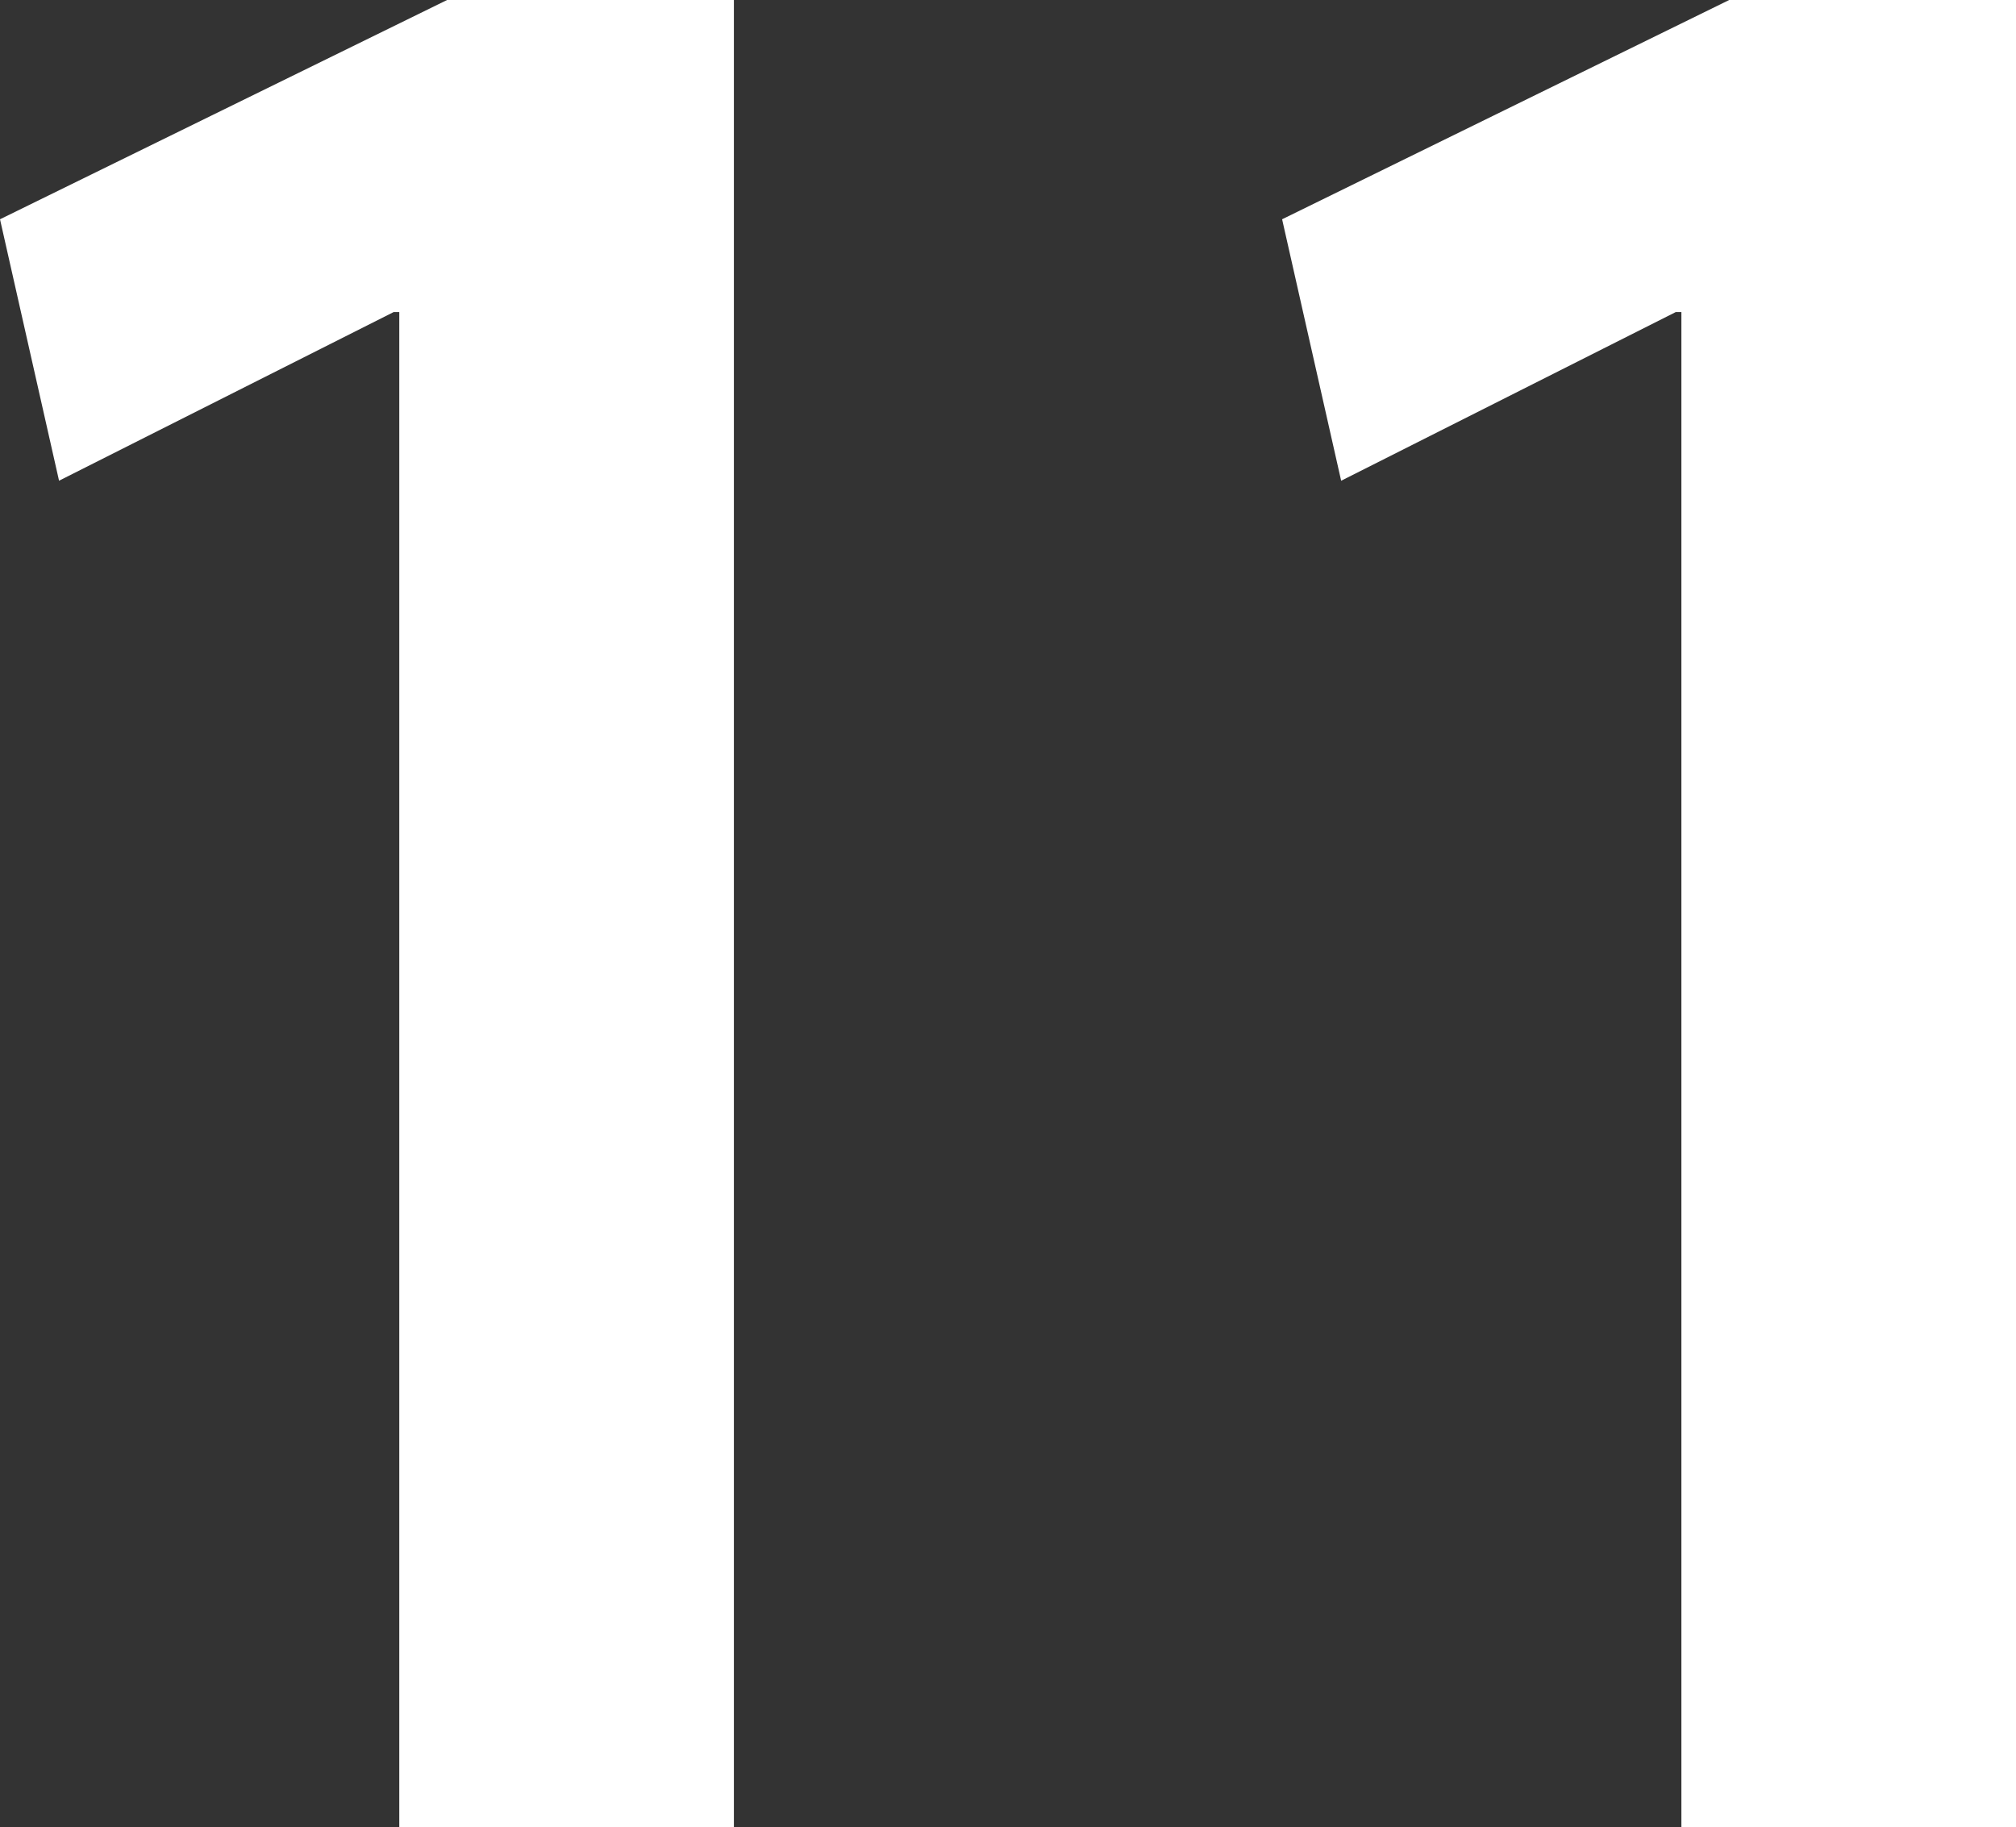
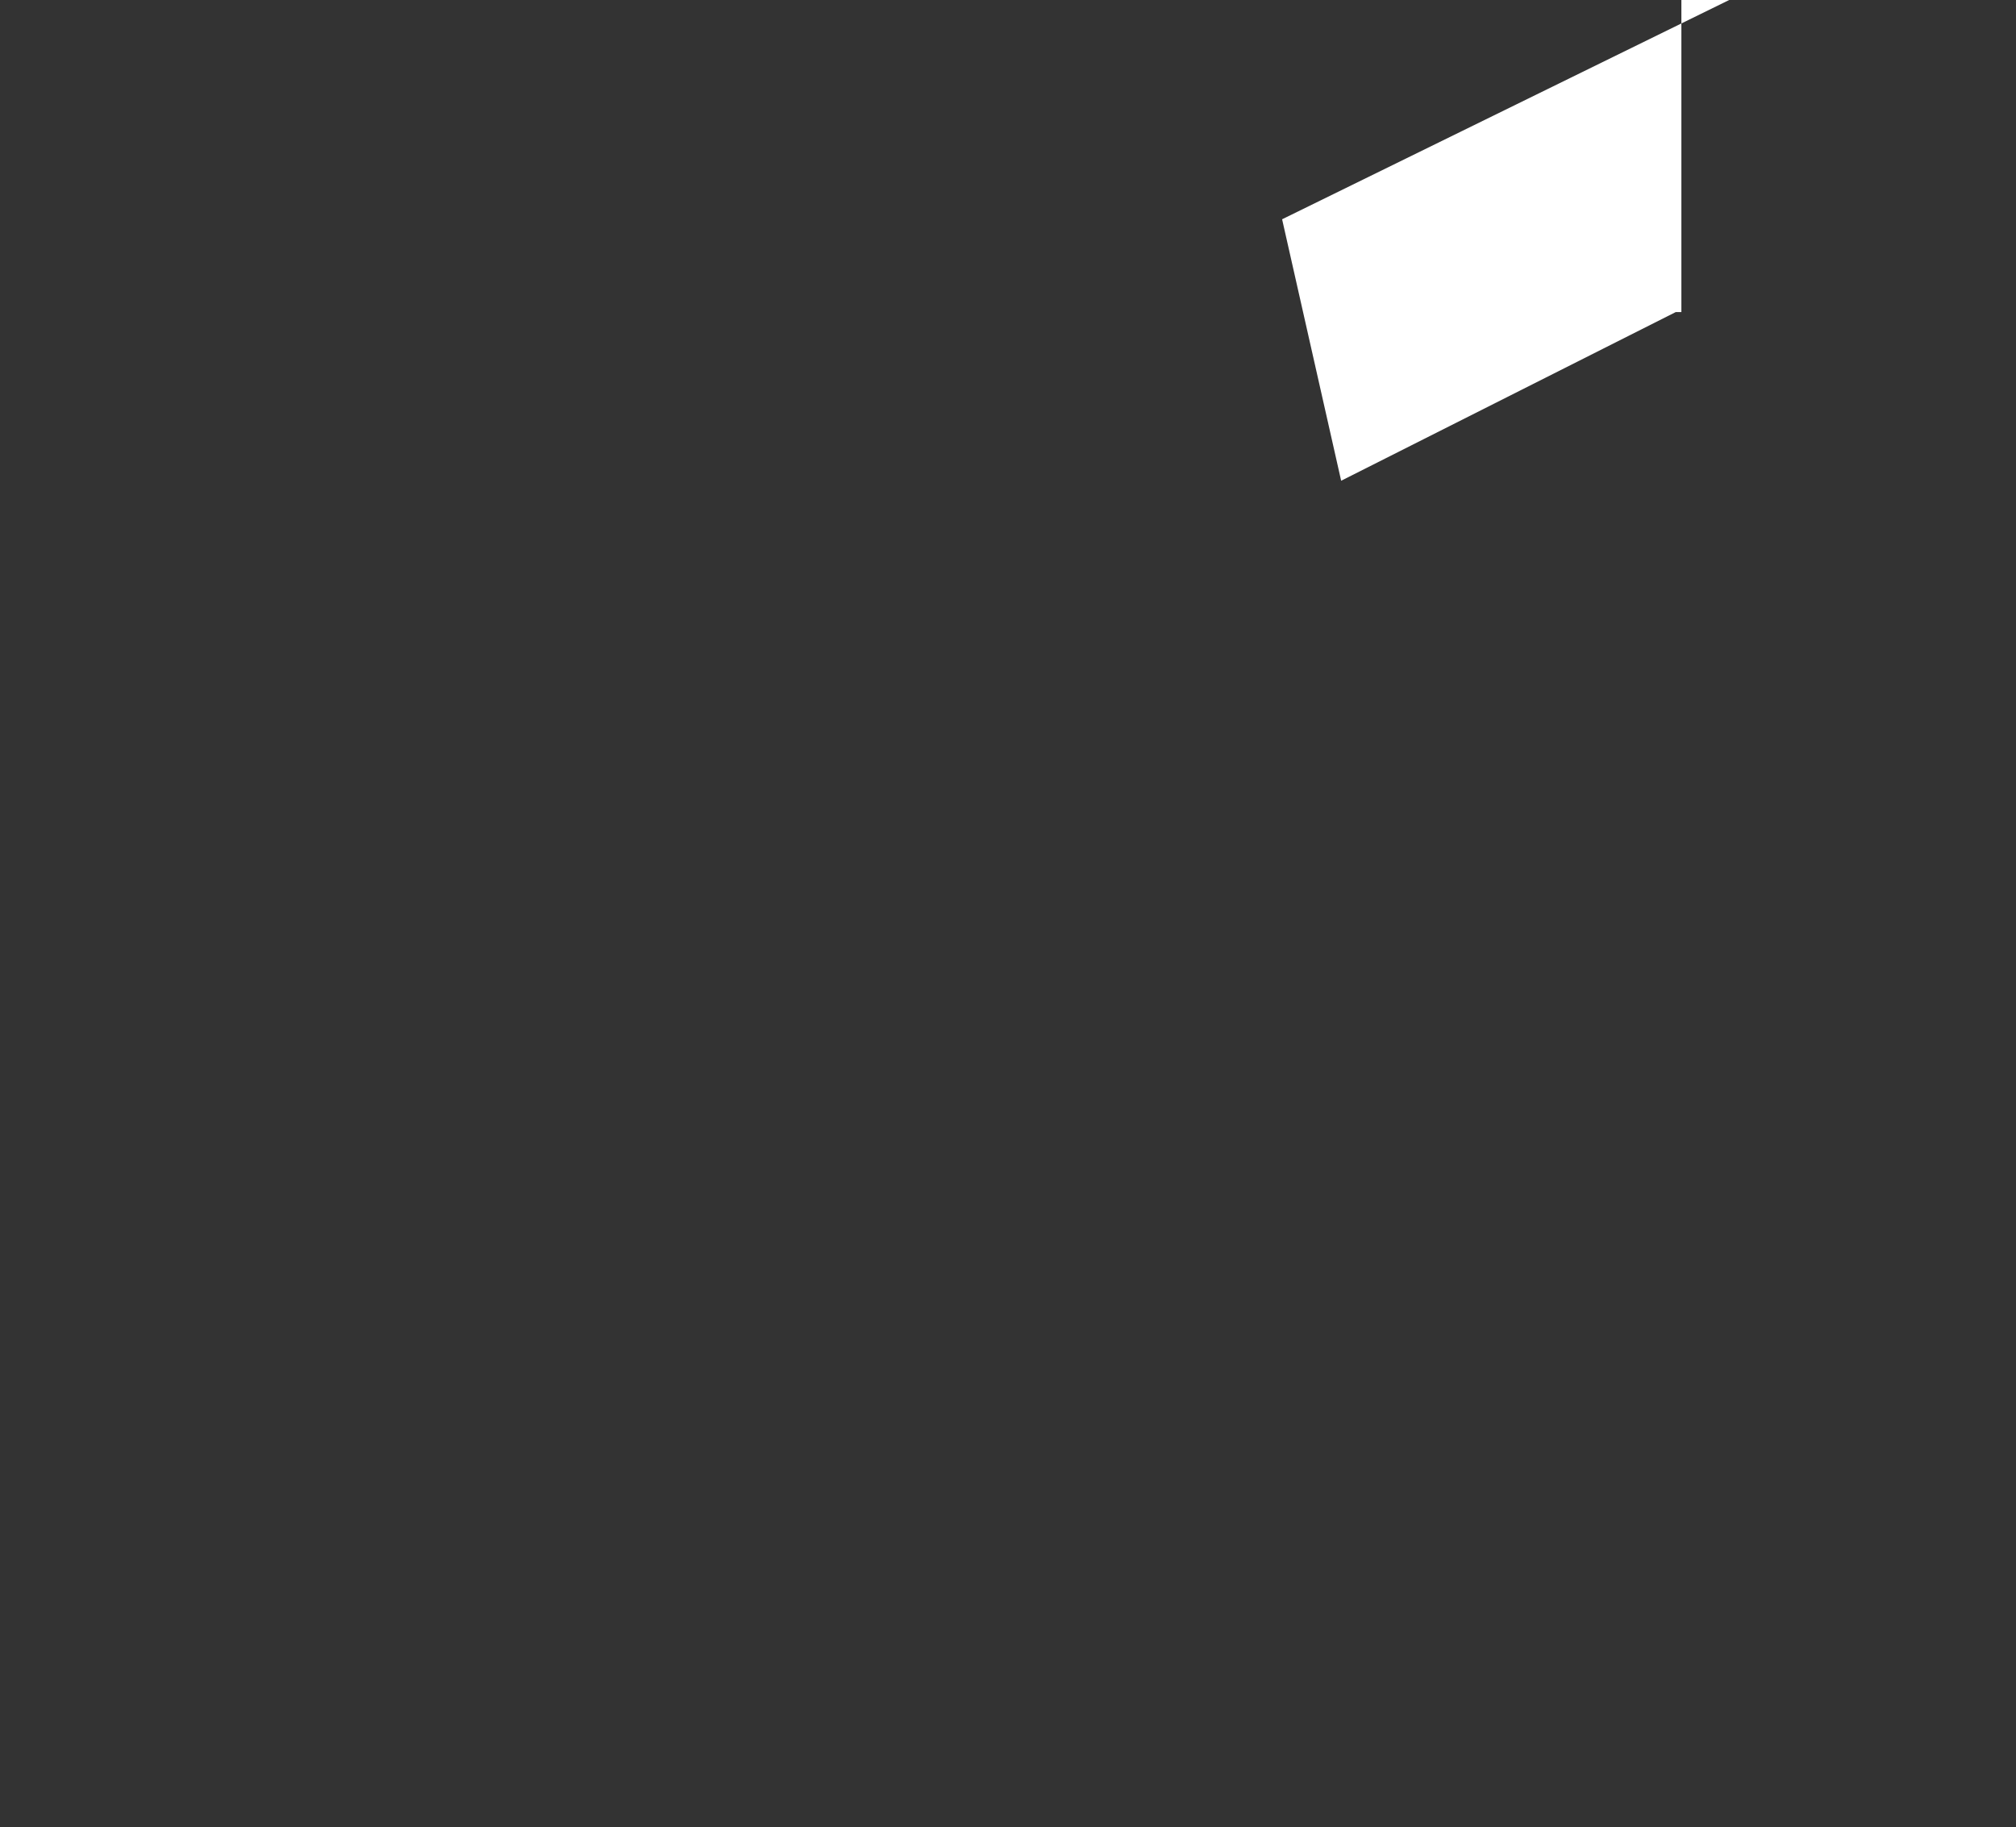
<svg xmlns="http://www.w3.org/2000/svg" version="1.1" x="0px" y="0px" width="93.211px" height="84.503px" viewBox="0 0 93.211 84.503" style="enable-background:new 0 0 93.211 84.503;" xml:space="preserve">
  <rect x="0" y="0" width="93.211" height="84.503" fill="#333333" stroke="none" />
  <style type="text/css">
	.st0{fill:#FFFFFF;}
</style>
  <defs>
</defs>
  <g>
-     <path class="st0" d="M18.461,14.431h-0.26L2.73,22.23L0,10.14L20.671,0h13.261v84.503H18.461V14.431z" />
-     <path class="st0" d="M77.74,14.431h-0.26l-15.471,7.8l-2.73-12.091L79.95,0h13.261v84.503H77.74V14.431z" />
+     <path class="st0" d="M77.74,14.431h-0.26l-15.471,7.8l-2.73-12.091L79.95,0h13.261H77.74V14.431z" />
  </g>
</svg>